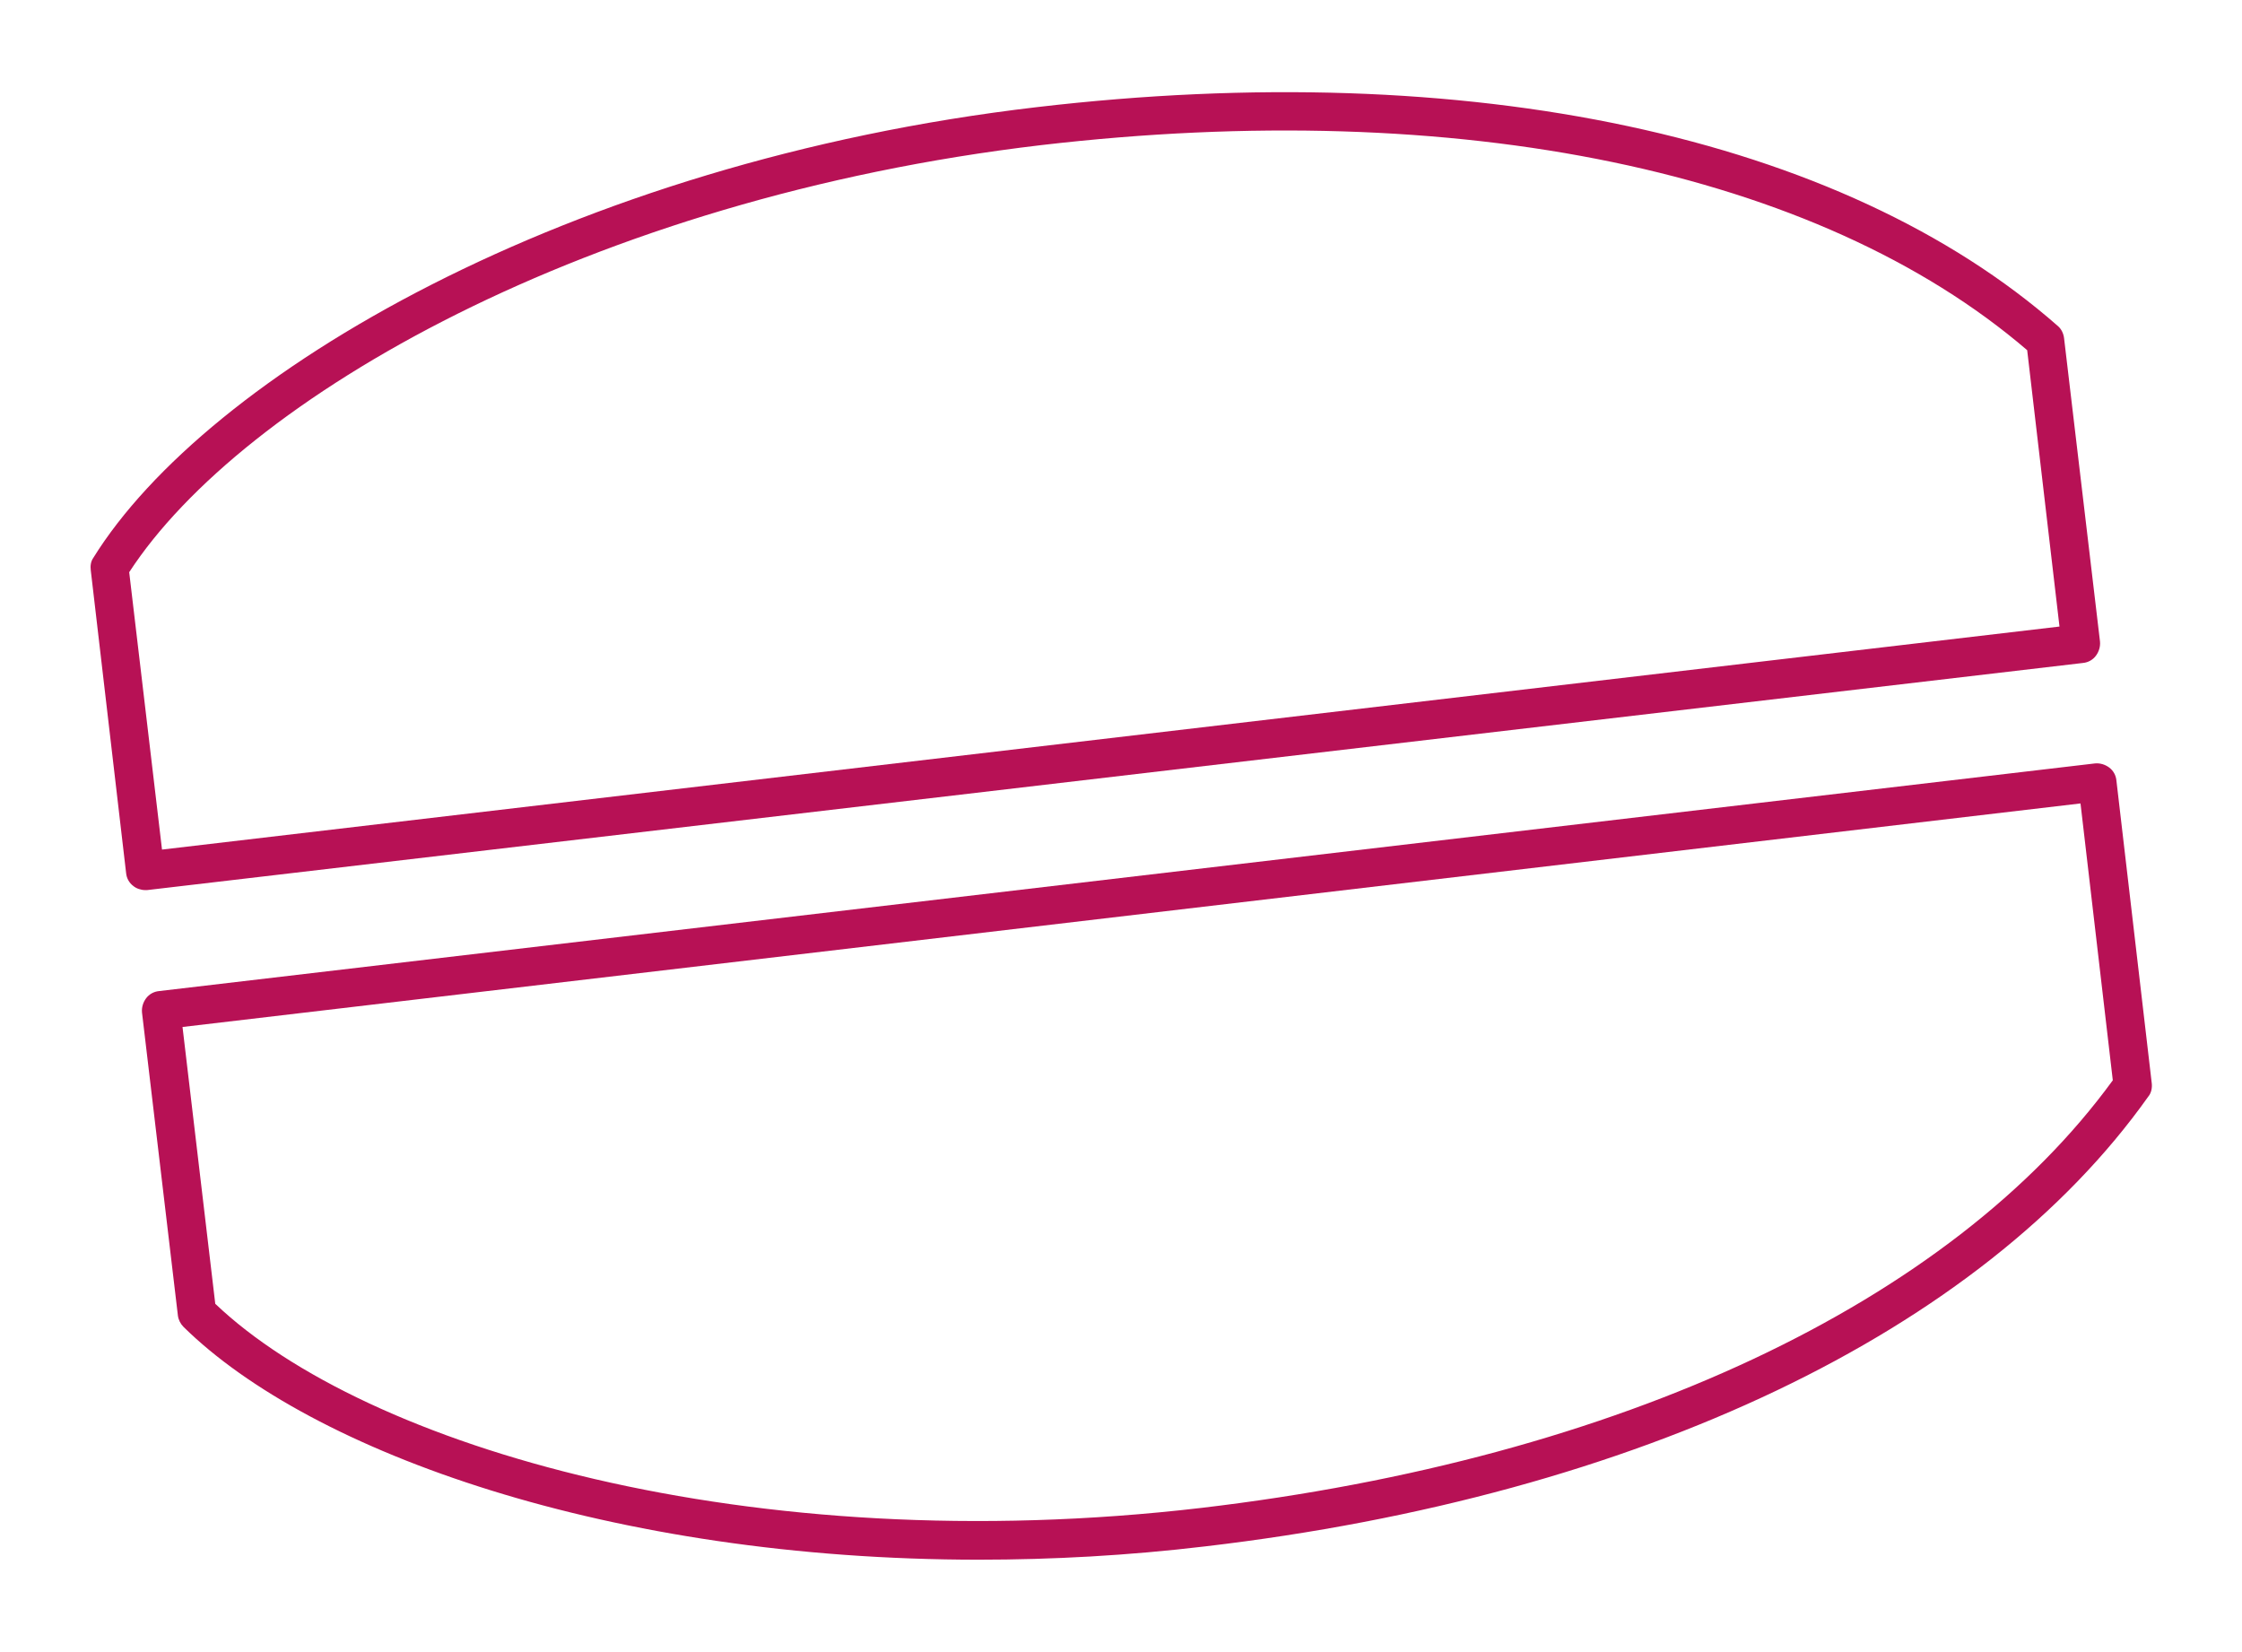
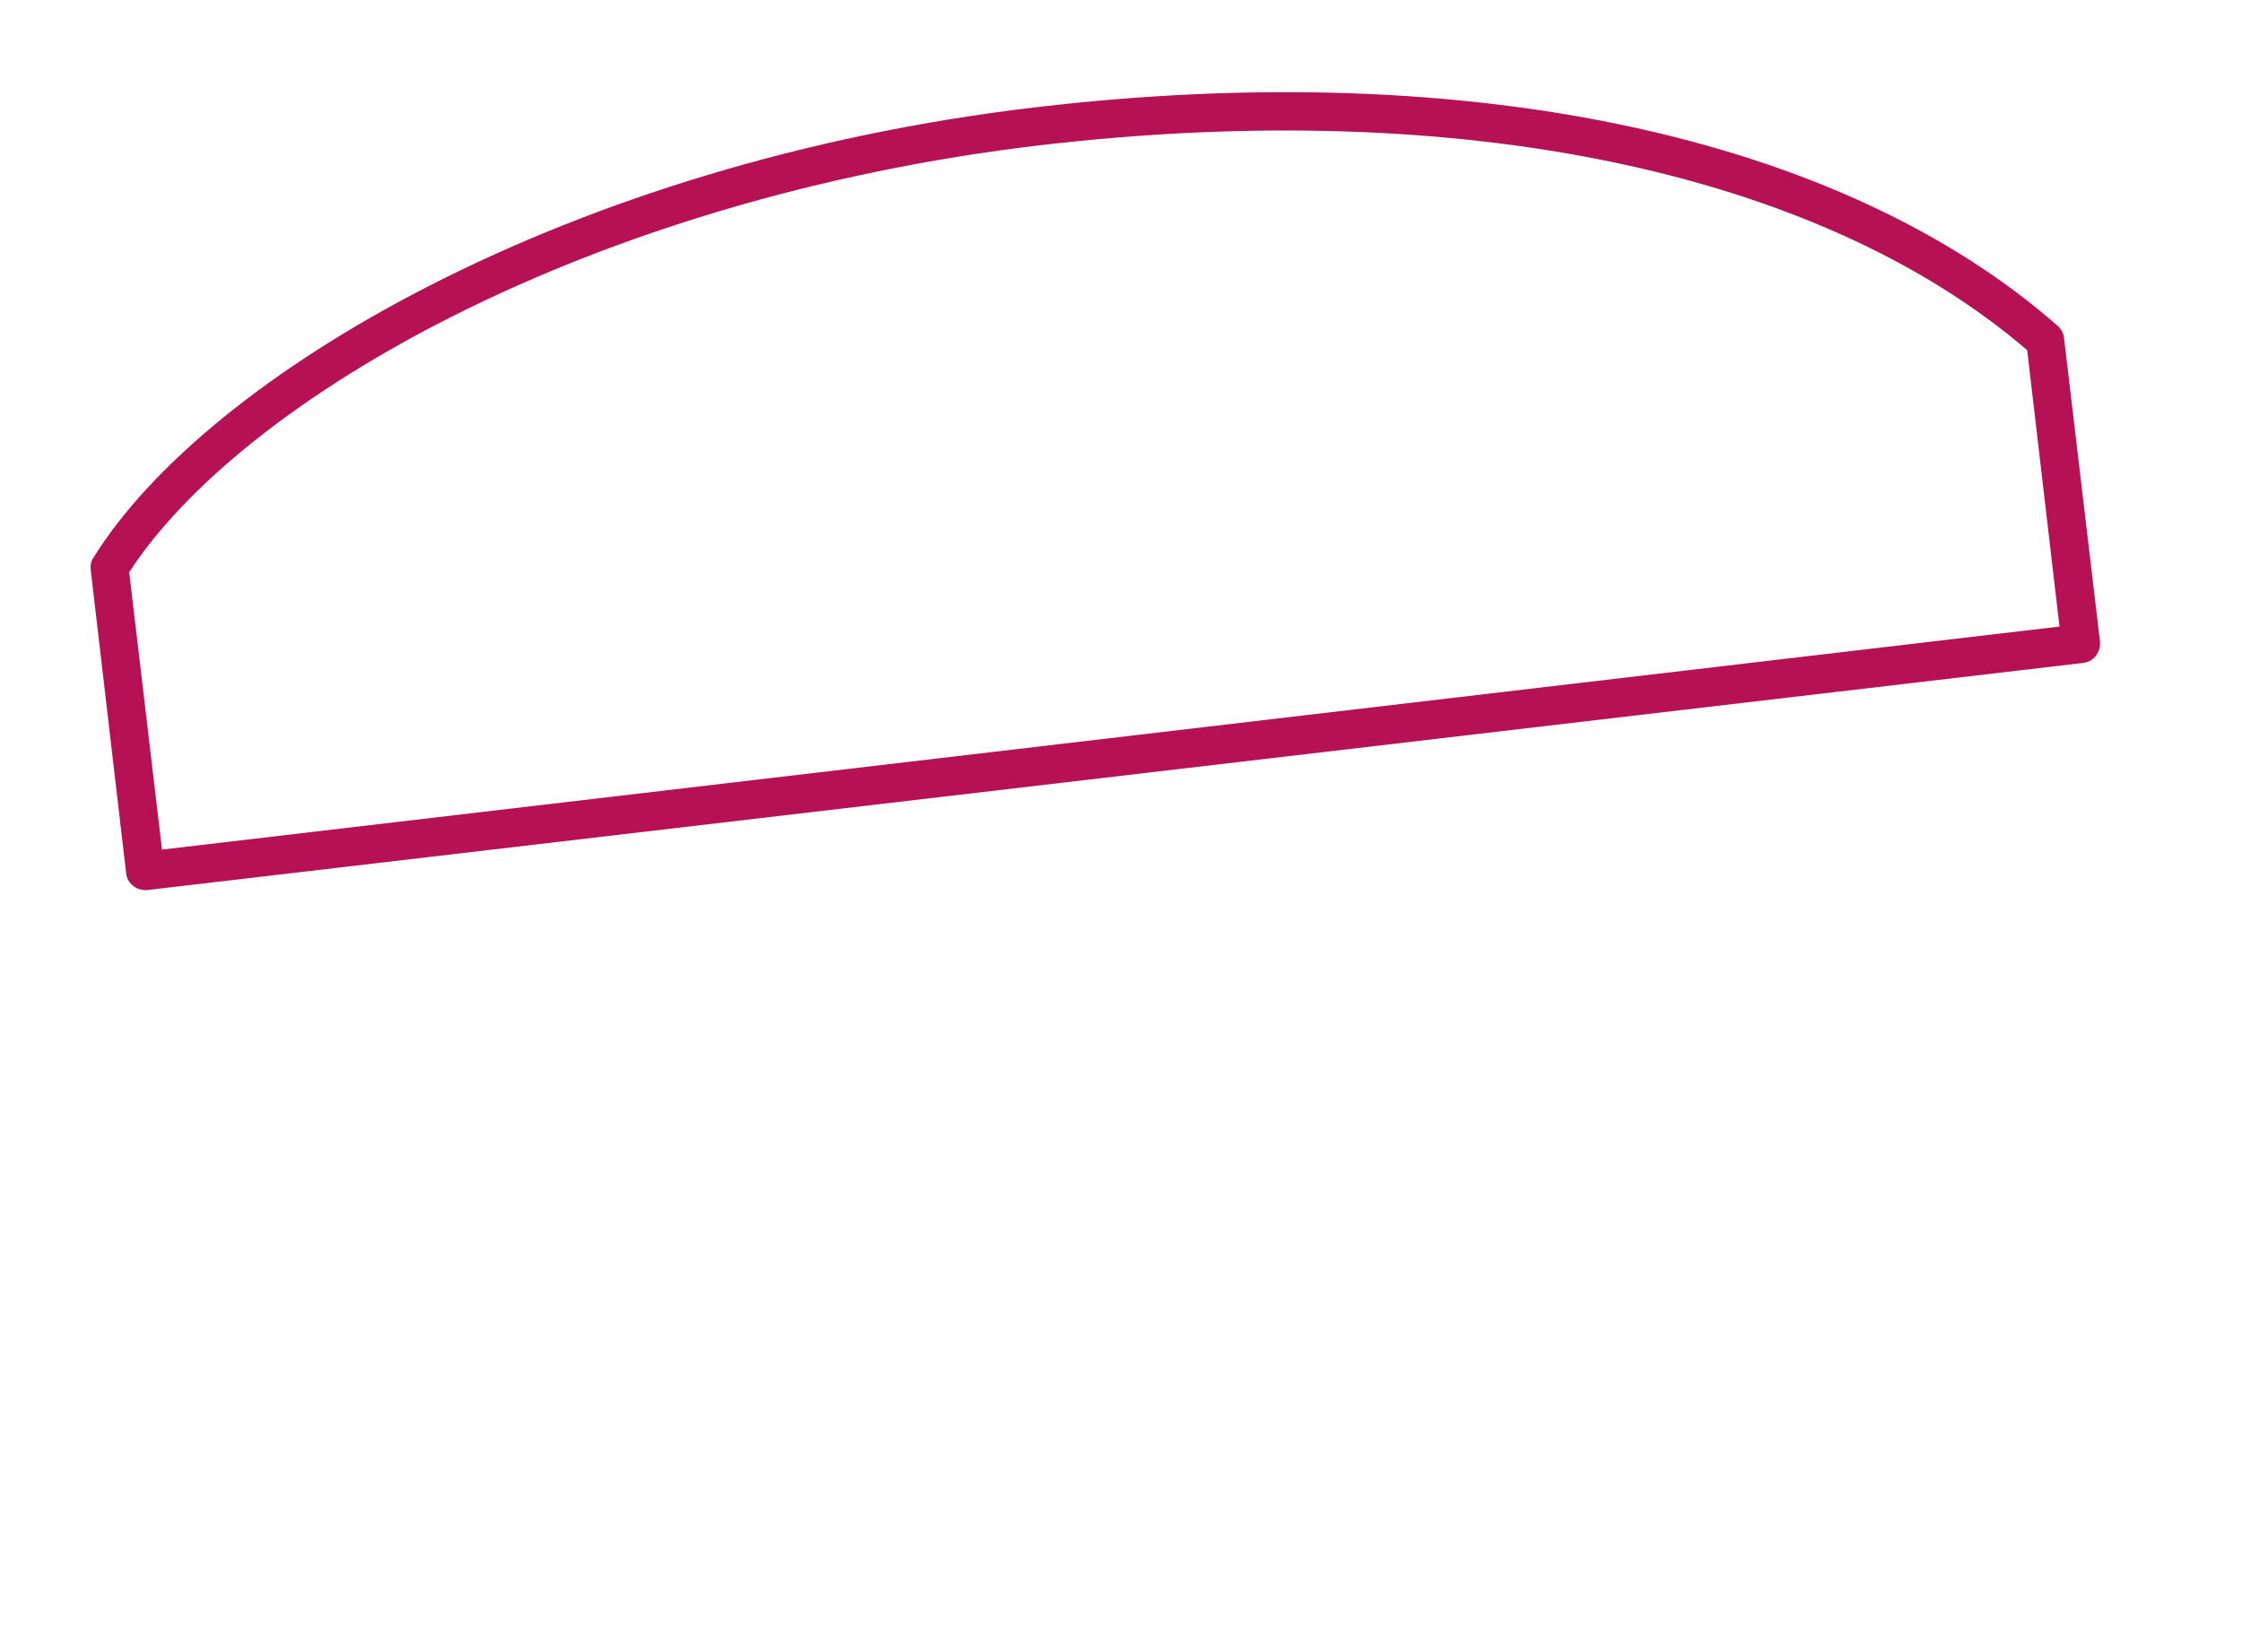
<svg xmlns="http://www.w3.org/2000/svg" id="Calque_1" viewBox="0 0 43.73 32.22">
  <defs>
    <style>.cls-1{fill:#b71155;stroke-width:0px;}</style>
  </defs>
  <path class="cls-1" d="M2.83,17.36c-.08,0-.17-.03-.23-.08-.08-.06-.13-.15-.14-.25l-.69-5.91c-.01-.08,0-.17.05-.24C4.03,7.32,11.07,3.16,20.22,2.09c8.44-.99,15.7.56,19.92,4.27.07.06.11.15.12.24l.7,5.91c.01.1-.02.2-.08.28s-.15.13-.25.14L2.87,17.36s-.03,0-.04,0ZM2.52,11.16l.64,5.41,37.01-4.35-.63-5.39c-4.08-3.5-11.08-4.95-19.23-4h0C11.48,3.87,4.72,7.78,2.52,11.16ZM20.26,2.46h0,0Z" />
-   <path class="cls-1" d="M19.1,30.42c-7.19,0-13.03-2.09-15.52-4.54-.06-.06-.1-.14-.11-.22l-.7-5.91c-.01-.1.02-.2.08-.28s.15-.13.25-.14l37.76-4.44c.1-.01.2.02.28.08s.13.15.14.25l.69,5.91c.01.09-.01.19-.07.26-3.25,4.58-9.95,7.78-18.39,8.77h0c-1.51.18-2.99.26-4.42.26ZM23.47,29.79h0,0ZM4.2,25.43c2.92,2.78,10.42,5.01,19.23,3.98h0c8.16-.96,14.62-4,17.78-8.34l-.63-5.4L3.56,20.03l.64,5.41Z" />
</svg>